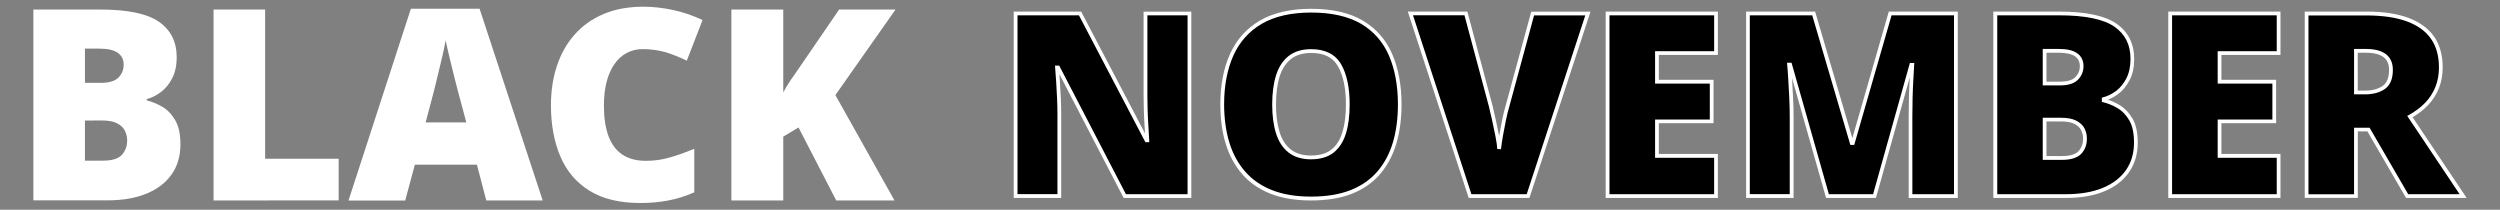
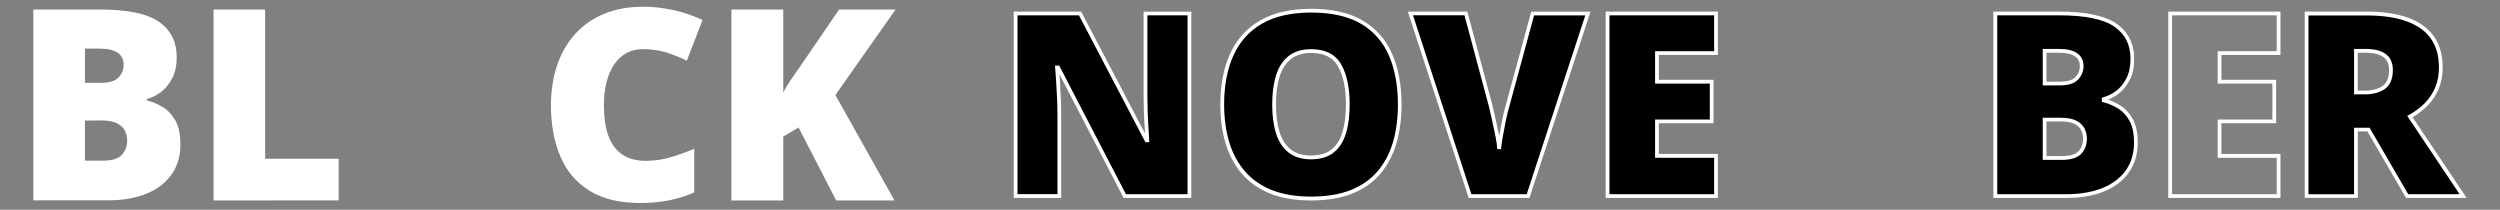
<svg xmlns="http://www.w3.org/2000/svg" version="1.1" id="Calque_1" x="0px" y="0px" viewBox="0 0 4144.2 347.7" style="enable-background:new 0 0 4144.2 347.7;" xml:space="preserve">
  <rect x="0" y="0" width="4144.2" height="347.7" fill="#808080" stroke="none" />
  <style type="text/css">
	.st0{fill:#FFFFFF;}
</style>
  <g id="Calque_2_00000002359774106698965130000017617397996760227518_">
</g>
  <g>
    <g>
      <path class="st0" d="M165.7,15.8c45.8,0,78.4,6.8,97.9,20.4s29.3,33.1,29.3,58.5c0,13.9-2.5,25.6-7.5,35.2s-11.3,17.2-18.8,22.8    s-15.3,9.5-23.3,11.5v2.2c8.6,2.1,17.1,5.6,25.7,10.6s15.7,12.5,21.5,22.4c5.8,9.9,8.6,23.3,8.6,40.1c0,19.2-4.9,35.8-14.6,49.6    c-9.8,13.9-23.6,24.5-41.7,31.9c-18,7.4-39.4,11.1-64.3,11.1H55.3V15.8H165.7z M166.5,137.4c14.2,0,24.2-3,29.9-8.9    c5.8-5.9,8.6-13,8.6-21.3c0-8.6-3.3-15.1-9.8-19.7s-16.7-6.9-30.6-6.9h-23.8v56.7h25.7V137.4z M140.8,199.8v66.5h30.1    c14.8,0,25.1-3.2,31-9.5c5.9-6.4,8.9-14.4,8.9-24.2c0-5.6-1.3-10.9-3.8-16c-2.5-5-6.8-9.1-12.9-12.2c-6.1-3.1-14.4-4.7-25-4.7    L140.8,199.8L140.8,199.8z" />
      <path class="st0" d="M354,332.3V15.8h85.5v247.3h121.9v69.1L354,332.3L354,332.3z" />
-       <path class="st0" d="M806.1,332.3L790.6,273H687.7l-16,59.4h-94L681.1,14.5H795l104.6,317.8H806.1z M759.1,151.1    c-1.5-5.6-3.5-13.7-6.2-24.2s-5.3-21.3-8-32.6c-2.7-11.2-4.7-20.4-6.2-27.5c-1.2,7.1-3,16-5.5,26.6s-5,21.1-7.5,31.5    c-2.5,10.3-4.7,19.1-6.4,26.1l-13.7,51.9H773L759.1,151.1z" />
      <path class="st0" d="M1065.8,81.4c-10,0-19.1,2.1-27,6.4c-8,4.3-14.8,10.5-20.4,18.6c-5.6,8.1-9.9,17.9-12.9,29.5    c-3,11.5-4.4,24.7-4.4,39.4c0,19.8,2.5,36.5,7.5,50.1s12.7,23.9,23,30.8c10.3,6.9,23.3,10.4,39,10.4c13.9,0,27.4-1.9,40.6-5.8    c13.1-3.8,26.4-8.6,39.7-14.2v72.2c-13.9,6.2-28.1,10.7-42.8,13.5c-14.6,2.8-30.2,4.2-46.8,4.2c-34.3,0-62.3-6.8-84.2-20.4    c-21.9-13.6-38-32.6-48.3-57c-10.3-24.4-15.5-52.5-15.5-84.4c0-23.9,3.3-45.9,10-65.8c6.6-19.9,16.5-37.2,29.5-51.9    c13-14.6,29-25.9,48.1-33.9s41-12,65.8-12c15.4,0,31.5,1.8,48.3,5.3s33.4,9.2,49.6,16.8l-26.1,67.4c-11.5-5.6-23.2-10.3-35-14    C1091.6,83.3,1079.1,81.4,1065.8,81.4z" />
      <path class="st0" d="M1482.8,332.3h-96.6l-62.5-121l-25.3,15.1v105.9h-86V15.8h86v137.4c3.5-6.8,7.7-13.7,12.4-20.6    c4.7-6.9,9.3-13.5,13.7-19.7l66.5-97.1h93.5l-99.7,141.8L1482.8,332.3z" />
    </g>
    <g>
      <path d="M1971.8,325h-107.2l-110.6-213.2h-1.7c0.6,6.5,1.1,14.3,1.7,23.5c0.6,9.2,1.1,18.4,1.5,27.8c0.4,9.3,0.6,17.8,0.6,25.4    V325h-72.5V22.3h106.8l110.2,210.3h1.3c-0.3-6.5-0.7-14.1-1.3-22.9c-0.6-8.8-1-17.7-1.3-26.7c-0.3-9-0.4-17-0.4-23.7V22.3h72.9    V325z" />
      <path class="st0" d="M1974.9,328.1h-112.3L1756.2,123c0.3,3.7,0.5,7.8,0.8,12.1c0.6,9.4,1.1,18.7,1.5,27.8    c0.4,9.3,0.6,17.9,0.6,25.6v139.6h-78.7V19.2h111.8l105.9,202c-0.2-3.5-0.4-7.3-0.7-11.3c-0.6-8.8-1-17.8-1.3-26.8    c-0.3-9-0.4-17-0.4-23.8v-140h79.1V328.1z M1866.4,321.9h102.2V25.4H1902v133.8c0,6.8,0.1,14.7,0.4,23.6c0.3,9,0.7,17.9,1.3,26.6    c0.6,8.8,1,16.5,1.3,23l0.1,3.3h-6.4L1788.5,25.4h-101.8v296.4h66.2V188.5c0-7.5-0.2-16.1-0.6-25.3c-0.4-9.1-0.9-18.4-1.5-27.7    c-0.6-9.2-1.1-17.1-1.7-23.4l-0.3-3.4h7L1866.4,321.9z" />
    </g>
    <g>
      <path d="M2320.2,173.2c0,23.5-2.8,44.7-8.5,63.8c-5.7,19.1-14.4,35.5-26.3,49.4c-11.9,13.8-27.1,24.4-45.6,31.8    c-18.5,7.3-40.8,11-66.8,11c-25.4,0-47.4-3.7-65.9-11c-18.5-7.3-33.8-17.9-45.8-31.8c-12-13.8-20.9-30.3-26.7-49.4    c-5.8-19.1-8.7-40.5-8.7-64.2c0-31.4,5.2-58.7,15.7-82c10.5-23.3,26.6-41.3,48.3-54c21.8-12.7,49.6-19.1,83.5-19.1    c34.5,0,62.5,6.4,84.1,19.3c21.6,12.9,37.4,30.9,47.5,54.3C2315.2,114.5,2320.2,141.9,2320.2,173.2z M2112.1,173.2    c0,18.1,2,33.7,6.1,46.8c4.1,13.1,10.7,23.2,19.7,30.3c9,7.1,20.8,10.6,35.2,10.6c15,0,26.9-3.5,35.8-10.6    c8.9-7.1,15.3-17.2,19.3-30.3c4-13.1,5.9-28.8,5.9-46.8c0-27.4-4.5-49-13.6-64.9c-9-15.8-24.7-23.7-47.1-23.7    c-14.7,0-26.6,3.6-35.6,10.8c-9,7.2-15.6,17.4-19.7,30.5C2114.1,139.1,2112.1,154.9,2112.1,173.2z" />
      <path class="st0" d="M2173.1,332.3c-25.7,0-48.3-3.8-67.1-11.2c-18.9-7.5-34.7-18.5-47-32.6c-12.2-14.1-21.4-31.1-27.3-50.5    c-5.9-19.3-8.8-41.2-8.8-65.1c0-31.7,5.4-59.7,16-83.3c10.7-23.8,27.4-42.5,49.6-55.5c22.1-12.9,50.8-19.5,85.1-19.5    c34.9,0,63.7,6.6,85.7,19.7c22.1,13.1,38.5,31.9,48.7,55.7c10.2,23.6,15.3,51.6,15.3,83.3c0,23.6-2.9,45.4-8.6,64.7    c-5.8,19.4-14.8,36.4-26.9,50.5c-12.1,14.2-27.9,25.2-46.8,32.7C2222.3,328.6,2199.4,332.3,2173.1,332.3z M2173.6,20.8    c-33.2,0-60.8,6.3-81.9,18.6c-21.1,12.3-36.9,30-47.1,52.6c-10.2,22.8-15.4,50-15.4,80.7c0,23.3,2.9,44.6,8.6,63.3    c5.6,18.6,14.4,34.8,26.1,48.2c11.6,13.4,26.6,23.8,44.6,30.9c18.1,7.2,39.8,10.8,64.8,10.8c25.5,0,47.5-3.6,65.6-10.8    c18-7.1,32.9-17.5,44.4-30.9c11.5-13.4,20.2-29.7,25.7-48.2c5.5-18.7,8.3-39.9,8.3-62.9c0-30.8-5-58-14.8-80.8    c-9.7-22.6-25.3-40.4-46.2-52.8C2235.1,27.1,2207.3,20.8,2173.6,20.8z M2173.1,264.1c-15.1,0-27.5-3.8-37.1-11.3    c-9.5-7.4-16.5-18.1-20.8-31.8c-4.2-13.4-6.3-29.4-6.3-47.8c0-18.6,2.1-34.8,6.3-48.2c4.3-13.7,11.2-24.5,20.7-32    c9.6-7.6,22.2-11.5,37.6-11.5c23.4,0,40.2,8.5,49.8,25.3c9.3,16.2,14,38.6,14,66.4c0,18.3-2,34.4-6.1,47.7    c-4.1,13.7-11,24.4-20.3,31.9C2201.5,260.3,2188.8,264.1,2173.1,264.1z M2173.6,87.8c-13.9,0-25.2,3.4-33.7,10.1    c-8.5,6.8-14.8,16.5-18.7,29c-4,12.8-6,28.4-6,46.3c0,17.7,2,33.1,6,45.9c3.9,12.5,10.2,22.2,18.7,28.8c8.4,6.6,19.6,9.9,33.3,9.9    c14.2,0,25.6-3.3,33.9-9.9c8.3-6.6,14.5-16.3,18.2-28.8c3.9-12.8,5.8-28.3,5.8-45.9c0-26.7-4.4-48-13.2-63.3    C2209.4,95,2194.9,87.8,2173.6,87.8z" />
    </g>
    <g>
      <path d="M2632.2,22.3L2533,325h-96.2L2338,22.3h92l41.1,153.5c1.4,5.7,3.1,13,5.1,22c2,9,3.9,18.1,5.7,27.1c1.8,9,2.9,16.4,3.2,22    c0.6-5.6,1.6-12.9,3.2-21.8c1.6-8.9,3.2-17.8,5.1-26.7c1.8-8.9,3.6-16.2,5.3-21.8l42-154.3H2632.2z" />
      <path class="st0" d="M2535.3,328.1h-100.7l-0.7-2.2L2333.7,19.2h98.7l41.7,155.8c1.4,5.7,3.1,13.2,5.1,22.2c2,9,3.9,18.2,5.7,27.2    c0.1,0.3,0.1,0.5,0.2,0.8c0-0.2,0.1-0.3,0.1-0.5c1.6-8.9,3.3-17.9,5.1-26.8c1.8-8.9,3.6-16.3,5.4-22.1l42.6-156.5h98.2l-1.3,4.1    L2535.3,328.1z M2439.1,321.9h91.7l97.1-296.4H2543l-41.3,152c-1.7,5.6-3.5,12.9-5.3,21.6c-1.8,8.8-3.5,17.8-5.1,26.6    c-1.5,8.8-2.6,16.1-3.1,21.6l-6.2-0.2c-0.3-5.5-1.3-12.7-3.1-21.6c-1.8-9-3.7-18.1-5.7-27.1c-2-9-3.7-16.3-5.1-22l-40.5-151.1    h-85.3L2439.1,321.9z" />
    </g>
    <g>
      <path d="M2844.6,325h-179.7V22.3h179.7V88h-97.9v47.5h90.7v65.7h-90.7v57.2h97.9V325z" />
      <path class="st0" d="M2847.7,328.1h-186V19.2h186v71.9h-97.9v41.2h90.7v71.9h-90.7v51h97.9V328.1z M2668,321.9h173.5v-60.3h-97.9    v-63.5h90.7v-59.5h-90.7V84.9h97.9V25.4H2668V321.9z" />
    </g>
    <g>
-       <path d="M3029.4,325l-61.9-217.9h-1.7c0.6,5.7,1.1,13.3,1.7,22.9c0.6,9.6,1.1,20,1.7,31.2c0.6,11.2,0.8,22,0.8,32.4V325h-72.5    V22.3h108.9l63.2,214.9h1.7l61.9-214.9h108.9V325h-75V192.3c0-9.6,0.1-19.8,0.4-30.7c0.3-10.9,0.7-21.2,1.3-30.9    c0.6-9.7,1-17.4,1.3-23.1h-1.7l-61,217.5H3029.4z" />
-       <path class="st0" d="M3245.3,328.1h-81.3V192.3c0-9.7,0.1-20,0.4-30.8c0.3-10.9,0.7-21.3,1.3-31c0-0.8,0.1-1.5,0.1-2.3    l-56.1,199.9H3027l-56.4-198.7c0,0.1,0,0.3,0,0.4c0.5,9.3,1.1,19.5,1.7,31.2c0.6,11.2,0.9,22.2,0.9,32.6v134.5h-78.7V19.2h114.4    l61.7,209.8l60.4-209.8h114.4V328.1z M3170.3,321.9h68.8V25.4h-103.5l-61.9,214.9h-6.4l-63.2-214.9h-103.5v296.4h66.2V193.6    c0-10.3-0.3-21.2-0.8-32.3c-0.6-11.7-1.2-21.8-1.7-31.1c-0.6-9.6-1.1-17.2-1.7-22.8l-0.3-3.4h7.5l61.9,217.9h73.3l61-217.5h7.3    l-0.2,3.3c-0.3,5.7-0.7,13.5-1.3,23.1c-0.6,9.7-1,20.1-1.3,30.8c-0.3,10.7-0.4,21-0.4,30.7V321.9z" />
-     </g>
+       </g>
    <g>
      <path d="M3413,22.3c43.8,0,75,6.5,93.7,19.5c18.7,13,28,31.7,28,56c0,13.3-2.4,24.5-7.2,33.7c-4.8,9.2-10.8,16.5-18,21.8    c-7.2,5.4-14.6,9-22.3,11v2.1c8.2,2,16.4,5.4,24.6,10.2c8.2,4.8,15,11.9,20.6,21.4c5.5,9.5,8.3,22.3,8.3,38.4    c0,18.4-4.7,34.2-14,47.5c-9.3,13.3-22.6,23.5-39.8,30.5c-17.2,7.1-37.7,10.6-61.5,10.6h-117.8V22.3H3413z M3413.9,138.5    c13.6,0,23.1-2.8,28.6-8.5c5.5-5.6,8.3-12.4,8.3-20.3c0-8.2-3.1-14.5-9.3-18.9c-6.2-4.4-16-6.6-29.2-6.6h-22.9v54.3H3413.9z     M3389.3,198.2v63.6h28.8c14.1,0,24-3,29.7-9.1c5.6-6.1,8.5-13.8,8.5-23.1c0-5.4-1.2-10.5-3.6-15.3c-2.4-4.8-6.5-8.7-12.3-11.7    c-5.8-3-13.8-4.5-24-4.5H3389.3z" />
      <path class="st0" d="M3425.3,328.1h-121V19.2H3413c44.2,0,76.4,6.7,95.5,20.1c19.5,13.6,29.3,33.2,29.3,58.5    c0,13.7-2.5,25.6-7.6,35.1c-5,9.6-11.4,17.3-18.9,22.9c-5.5,4.1-11.1,7.2-16.9,9.5c6.3,2.1,12.7,5,18.9,8.7    c8.6,5.1,15.9,12.6,21.7,22.5c5.8,9.9,8.7,23.3,8.7,39.9c0,18.9-4.9,35.5-14.6,49.3c-9.6,13.7-23.5,24.4-41.2,31.6    C3470.4,324.5,3449.4,328.1,3425.3,328.1z M3310.6,321.9h114.7c23.2,0,43.5-3.5,60.3-10.4c16.6-6.8,29.5-16.7,38.5-29.4    c8.9-12.7,13.4-28.1,13.4-45.7c0-15.5-2.6-27.9-7.8-36.8c-5.2-8.9-11.8-15.8-19.4-20.3c-7.9-4.6-15.9-7.9-23.7-9.8l-2.4-0.6v-7    l2.3-0.6c7.2-1.9,14.3-5.4,21.2-10.5c6.8-5.1,12.5-12,17.1-20.8c4.5-8.7,6.9-19.5,6.9-32.3c0-23.4-8.7-40.9-26.6-53.4    c-18-12.6-49-18.9-91.9-18.9h-102.4V321.9z M3418.1,265h-31.9v-69.8h30.2c10.6,0,19.2,1.6,25.4,4.8c6.4,3.3,11,7.6,13.7,13    c2.6,5.2,3.9,10.8,3.9,16.7c0,10.1-3.1,18.6-9.3,25.2C3443.8,261.5,3433.1,265,3418.1,265z M3392.4,258.7h25.7    c13.2,0,22.4-2.7,27.4-8.1c5.1-5.5,7.6-12.4,7.6-21c0-4.8-1.1-9.5-3.3-13.9c-2.1-4.2-5.8-7.6-10.9-10.3    c-5.3-2.7-12.9-4.1-22.5-4.1h-24V258.7z M3413.9,141.6h-27.7V81.1h26c14.1,0,24.2,2.3,31,7.1c7.1,5,10.6,12.2,10.6,21.4    c0,8.7-3.1,16.3-9.2,22.5C3438.5,138.5,3428.5,141.6,3413.9,141.6z M3392.4,135.4h21.5c12.6,0,21.5-2.5,26.4-7.5    c5-5.1,7.4-11,7.4-18.2c0-7.2-2.6-12.5-8-16.3c-5.7-4-14.9-6-27.5-6h-19.8V135.4z" />
    </g>
    <g>
      <path d="M3922.8,22.3c27.4,0,50.2,3.4,68.5,10.2c18.2,6.8,31.9,16.7,41.1,29.9c9.2,13.1,13.8,29.6,13.8,49.4    c0,12.2-2.1,23.3-6.1,33.5c-4.1,10.2-10,19.2-17.6,27.1c-7.6,7.9-16.8,14.8-27.6,20.8L4083,325h-92.8l-64-110.2h-20.8V325h-81.8    V22.3H3922.8z M3921.5,84.2h-16.1v69.1h15.3c12.4,0,22.7-2.8,30.7-8.3c8.1-5.5,12.1-15.3,12.1-29.5c0-6.5-1.4-12.1-4.2-16.7    c-2.8-4.7-7.4-8.3-13.6-10.8C3939.5,85.5,3931.4,84.2,3921.5,84.2z" />
      <path class="st0" d="M4088.9,328.1h-100.5l-0.9-1.6l-63.1-108.7h-15.9v110.2h-88V19.2h102.3c27.7,0,51.1,3.5,69.5,10.4    c18.7,7,33.1,17.4,42.6,31c9.5,13.6,14.3,30.8,14.3,51.2c0,12.5-2.1,24.1-6.4,34.7c-4.2,10.5-10.4,20-18.2,28.1    c-7.1,7.4-15.6,14-25.3,19.7L4088.9,328.1z M3992,321.9h85.2l-86.8-129.8l3-1.6c10.4-5.8,19.4-12.6,26.8-20.2    c7.3-7.6,13-16.4,16.9-26.1c3.9-9.8,5.9-20.6,5.9-32.3c0-19-4.4-35-13.2-47.6c-8.8-12.6-22.1-22.2-39.6-28.7    c-17.8-6.6-40.5-10-67.4-10h-96.1v296.4h75.6V211.7h25.7L3992,321.9z M3920.7,156.4h-18.4V81.1h19.2c10.2,0,18.8,1.4,25.3,4    c6.8,2.8,11.9,6.9,15.1,12.1c3.1,5.1,4.7,11.3,4.7,18.4c0,15.2-4.5,25.9-13.4,32C3944.6,153.5,3933.7,156.4,3920.7,156.4z     M3908.5,150.2h12.1c11.7,0,21.5-2.6,29-7.7c7.1-4.9,10.7-13.9,10.7-26.9c0-5.9-1.3-11-3.8-15.1c-2.5-4.1-6.5-7.3-12.1-9.5    c-5.8-2.4-13.5-3.6-23-3.6h-13V150.2z" />
    </g>
    <g>
-       <path d="M3777.2,325h-179.7V22.3h179.7V88h-97.9v47.5h90.7v65.7h-90.7v57.2h97.9V325z" />
      <path class="st0" d="M3780.3,328.1h-186V19.2h186v71.9h-97.9v41.2h90.7v71.9h-90.7v51h97.9V328.1z M3600.6,321.9h173.5v-60.3    h-97.9v-63.5h90.7v-59.5h-90.7V84.9h97.9V25.4h-173.5V321.9z" />
    </g>
  </g>
</svg>